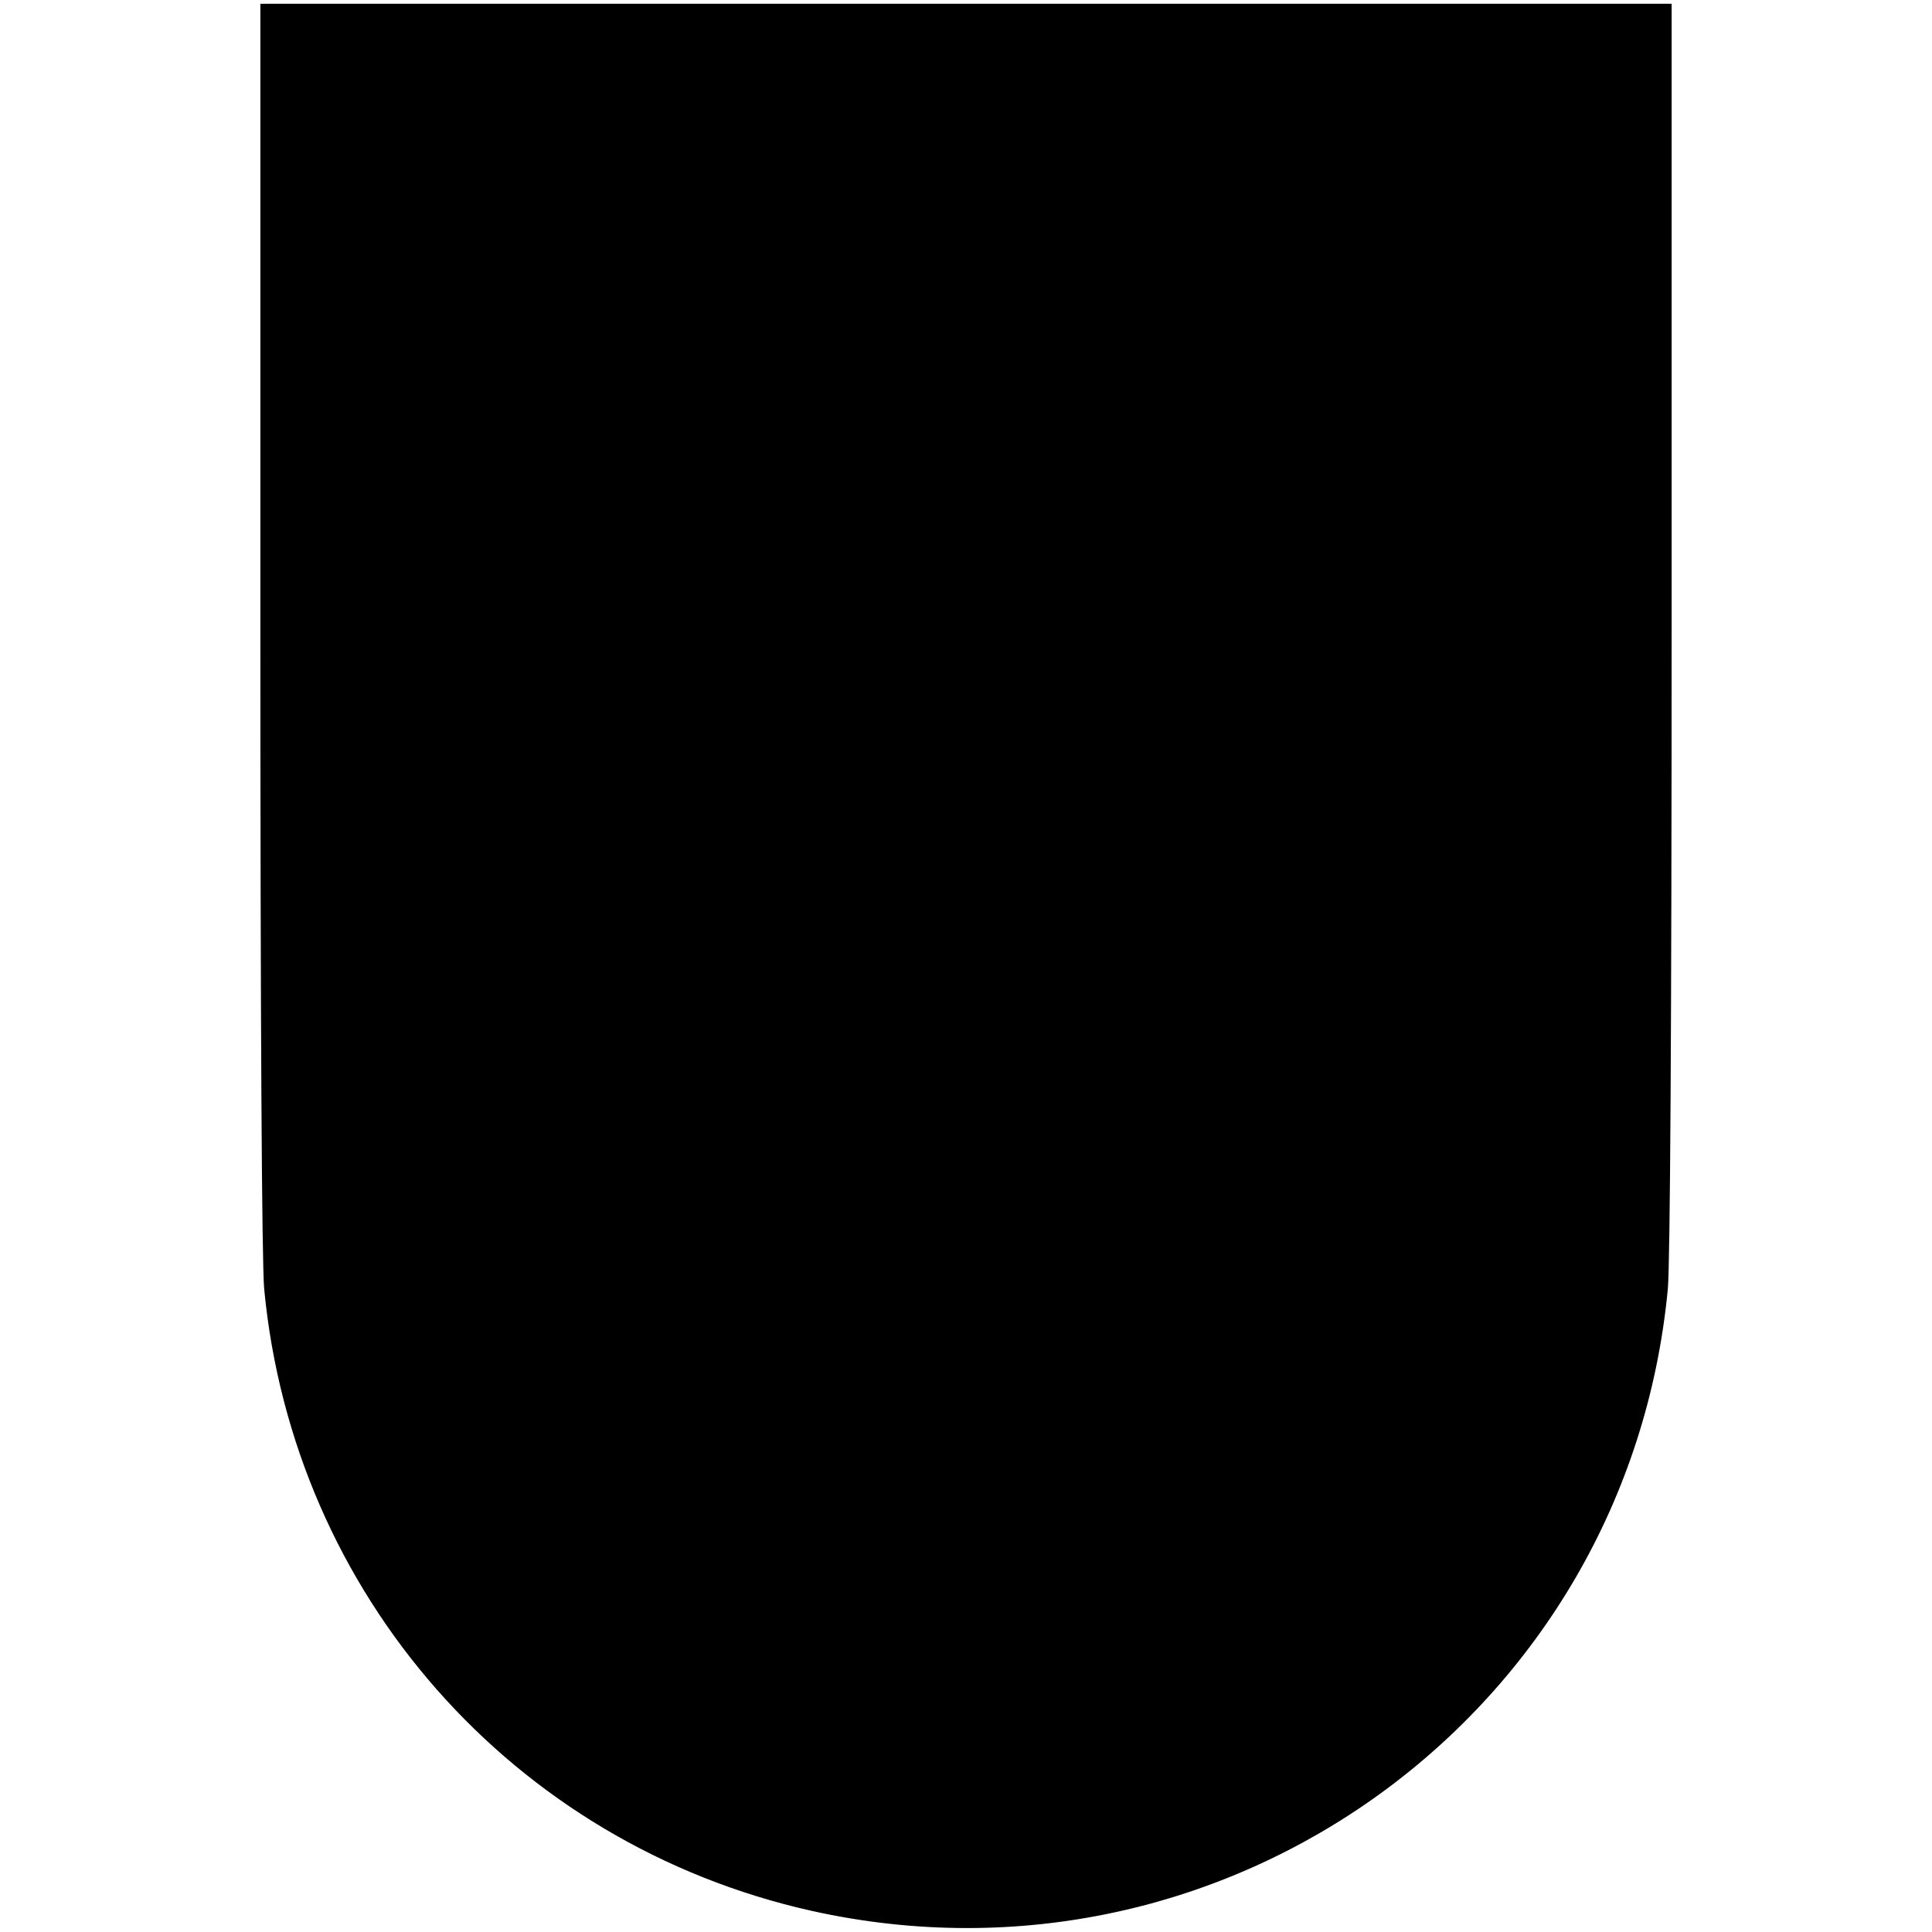
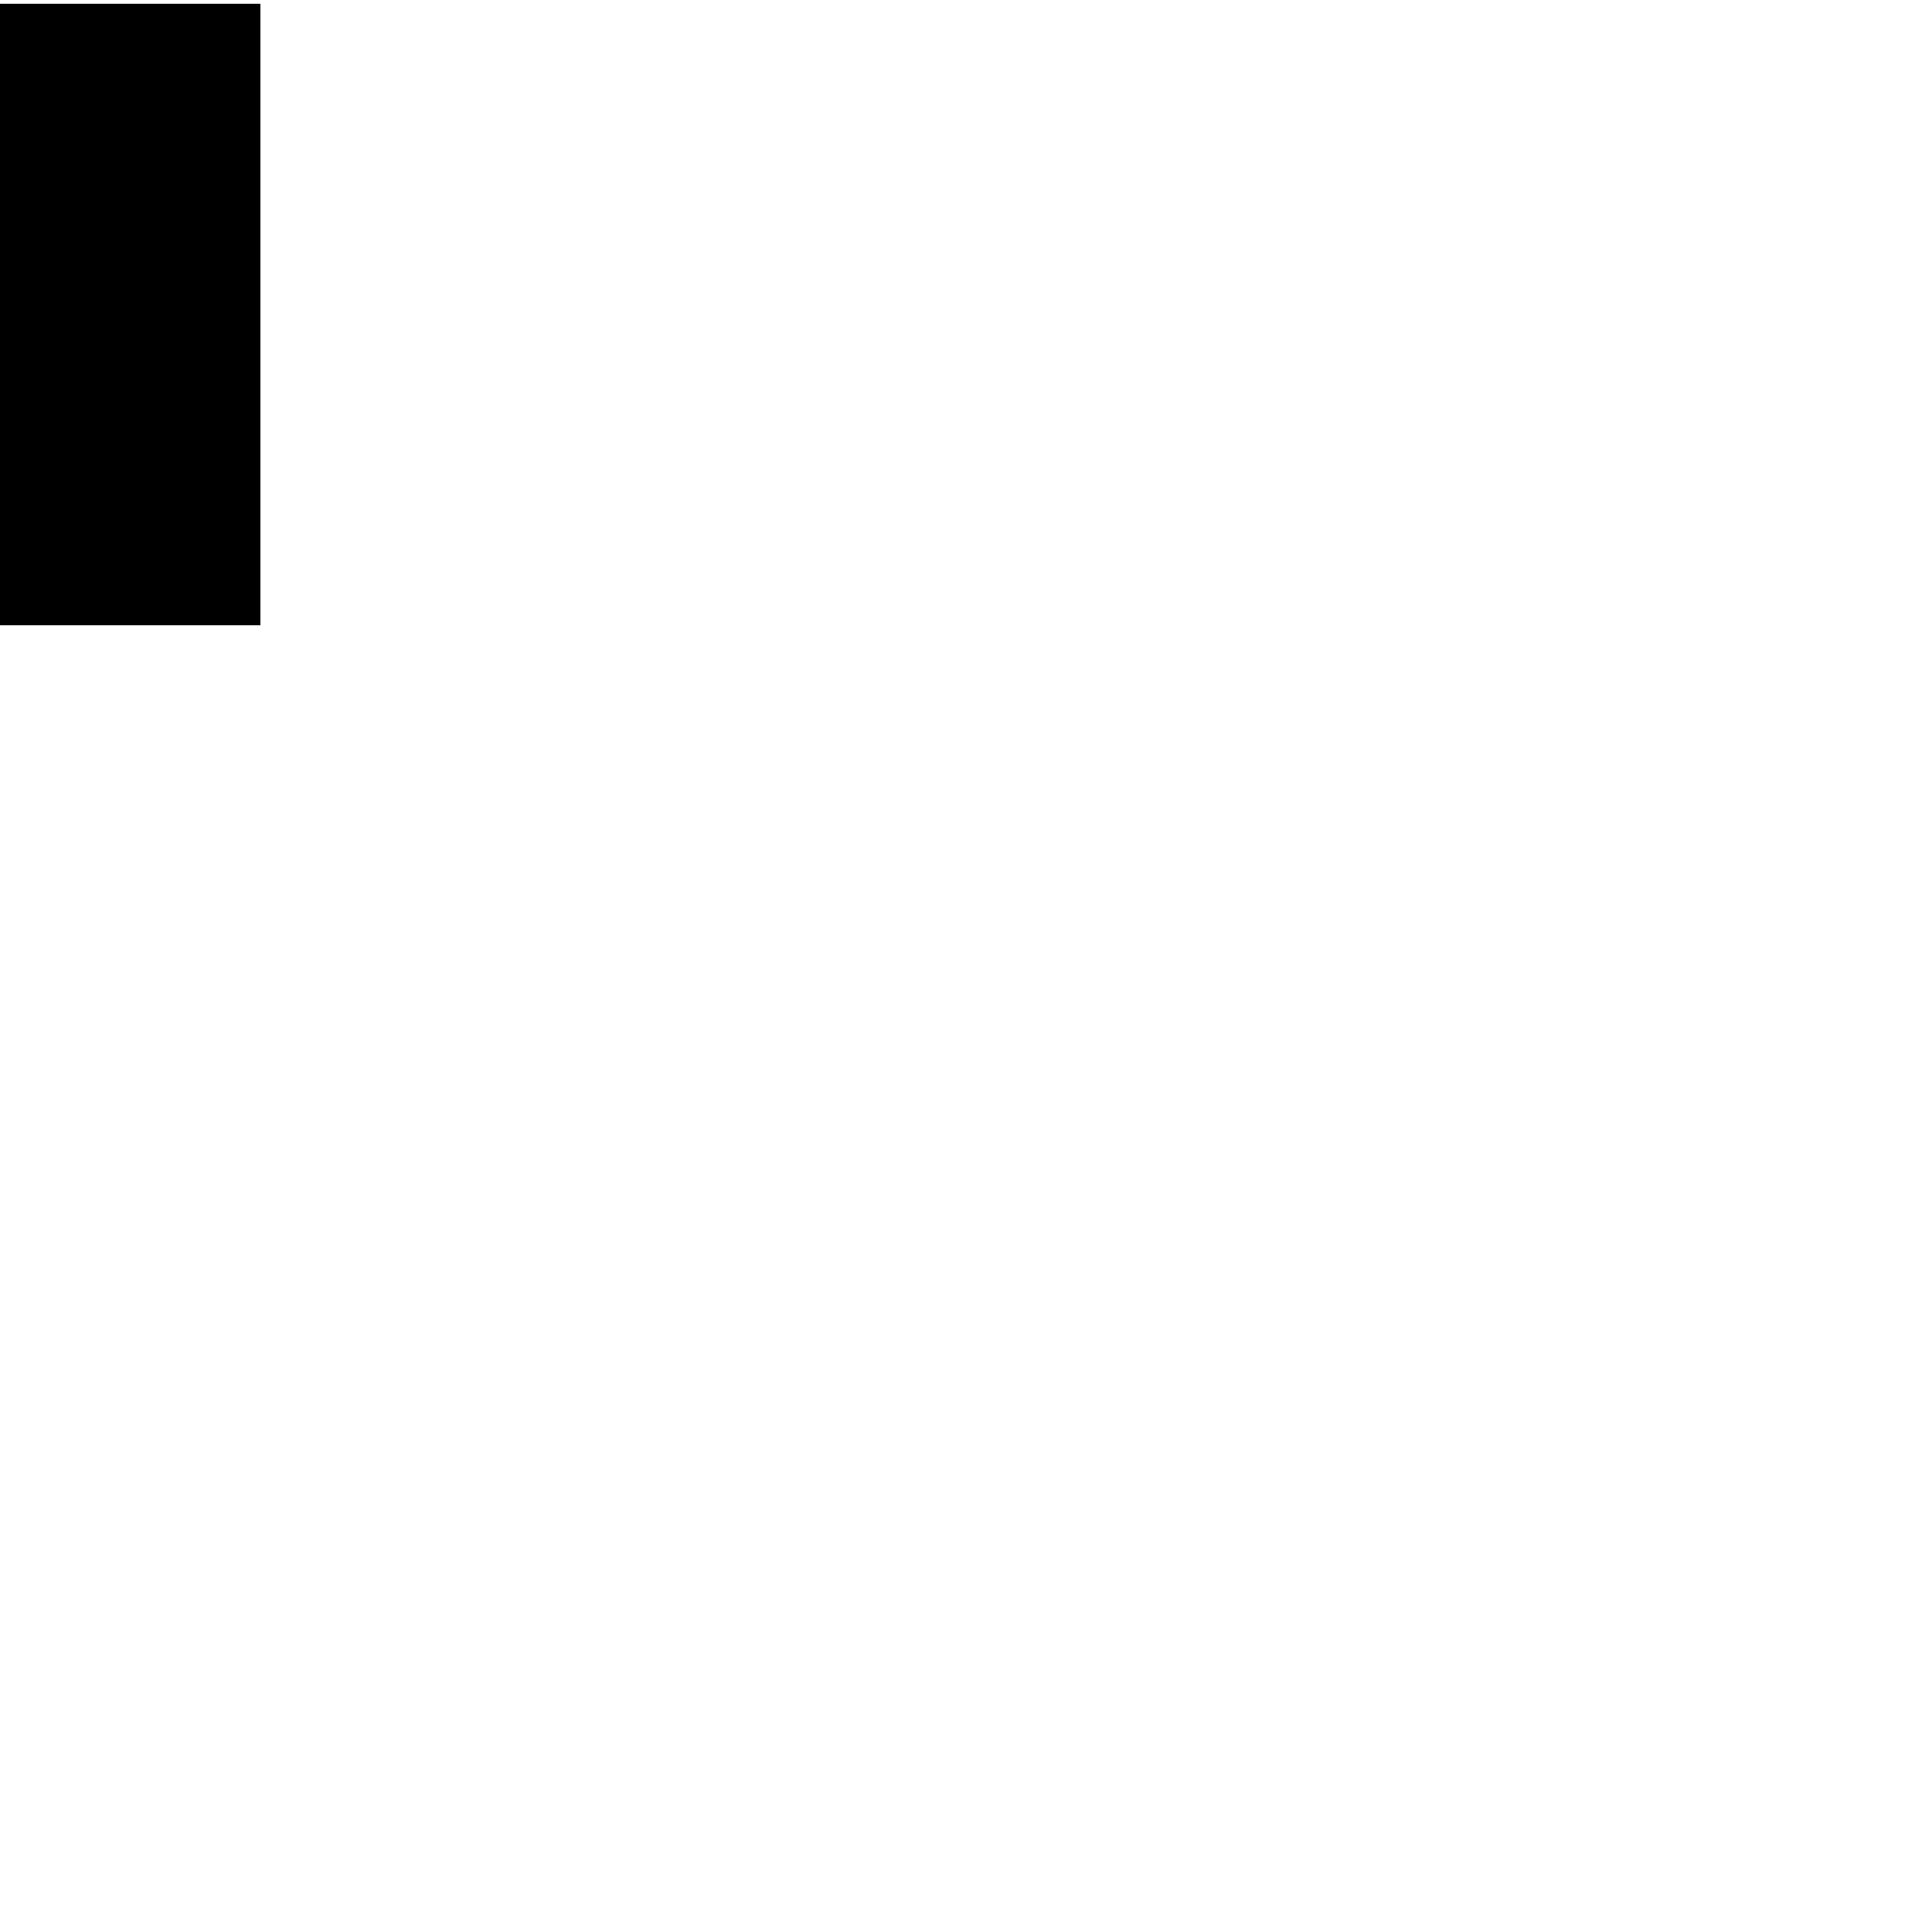
<svg xmlns="http://www.w3.org/2000/svg" version="1.0" width="512pt" height="512pt" viewBox="0 0 512 512" preserveAspectRatio="xMidYMid meet">
  <g transform="translate(0,512) scale(0.1,-0.1)" fill="#000000" stroke="none">
-     <path d="M690 3463 c0 -1061 4 -1687 10 -1758 77 -811 659 -1472 1451 -1649 1102 -245 2163 526 2269 1649 6 71 10 697 10 1758 l0 1647 -1870 0 -1870 0 0 -1647z" />
+     <path d="M690 3463 l0 1647 -1870 0 -1870 0 0 -1647z" />
  </g>
</svg>